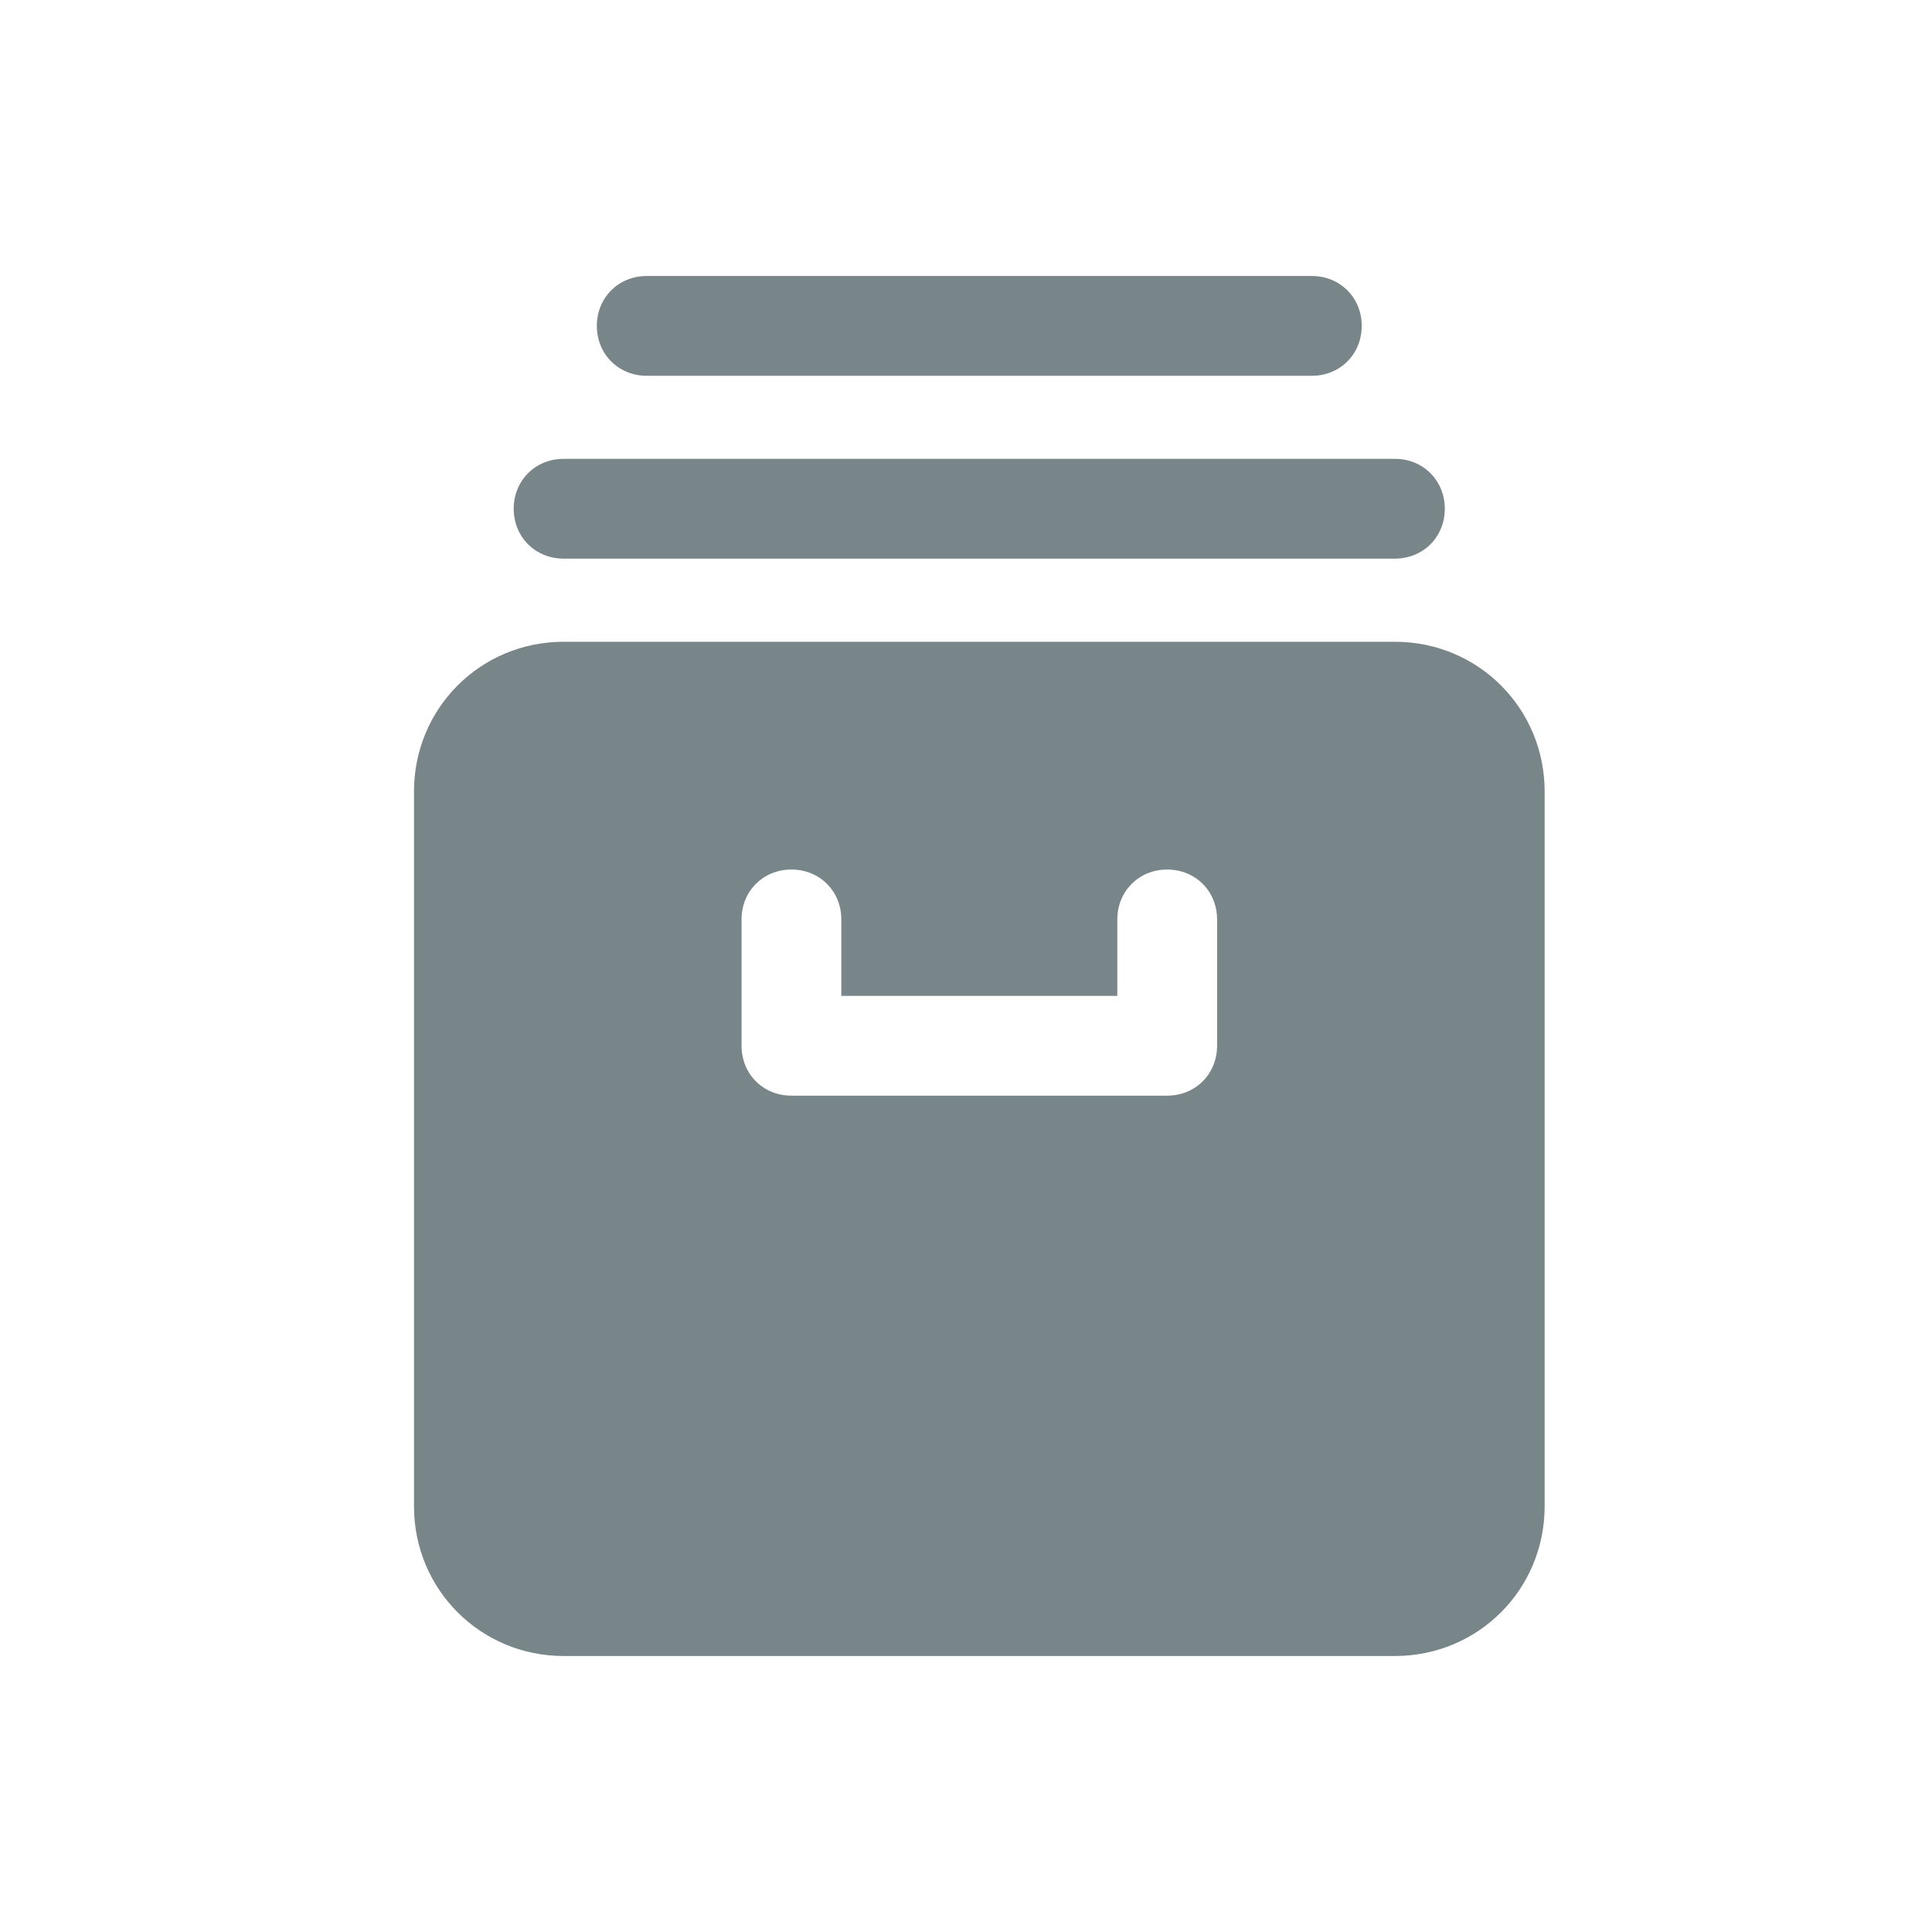
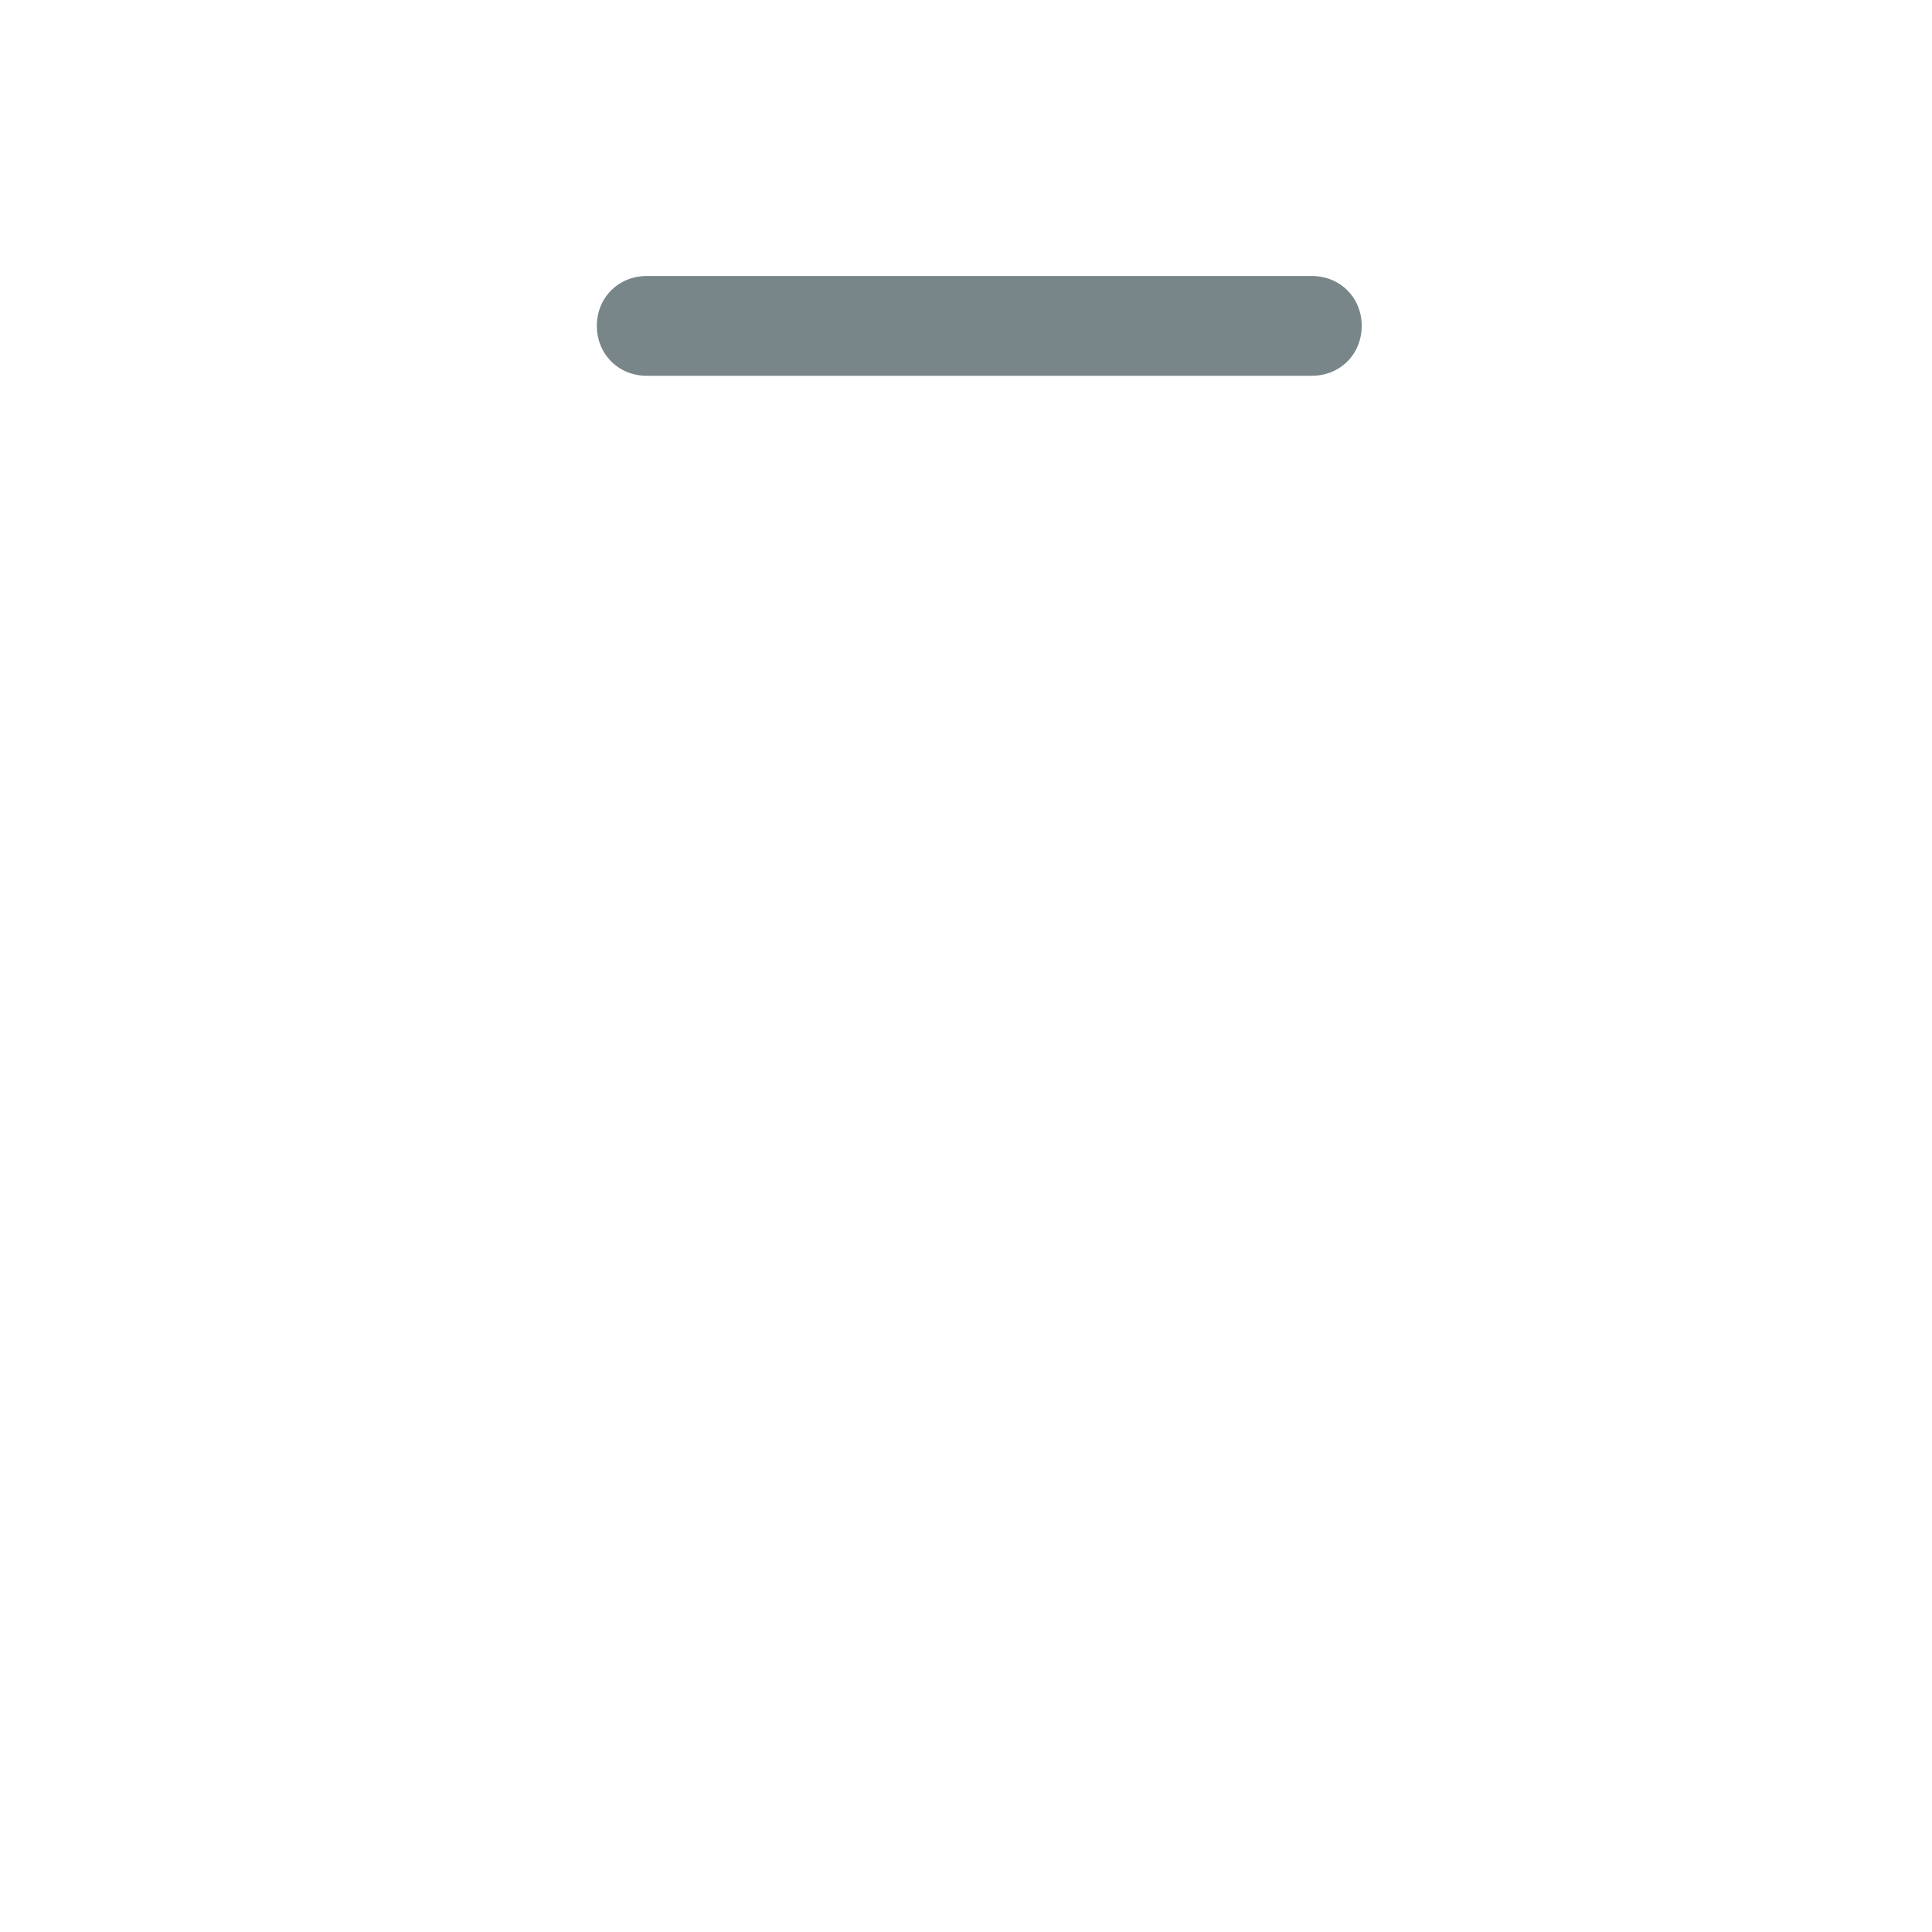
<svg xmlns="http://www.w3.org/2000/svg" width="28" height="28" viewBox="0 0 28 28" fill="none">
-   <path d="M20.217 9.301H8.169C6.964 9.301 6 10.265 6 11.47V21.831C6 23.036 6.964 24 8.169 24H20.217C21.422 24 22.386 23.036 22.386 21.831V11.47C22.386 10.265 21.422 9.301 20.217 9.301ZM17.639 15.156C17.639 15.566 17.325 15.879 16.916 15.879H11.47C11.06 15.879 10.747 15.566 10.747 15.156V13.325C10.747 12.915 11.06 12.602 11.47 12.602C11.88 12.602 12.193 12.915 12.193 13.325V14.433H16.193V13.325C16.193 12.915 16.506 12.602 16.916 12.602C17.325 12.602 17.639 12.915 17.639 13.325V15.156Z" fill="#788589" />
-   <path d="M8.168 8.096H20.216C20.626 8.096 20.939 7.783 20.939 7.373C20.939 6.964 20.626 6.65 20.216 6.65H8.168C7.759 6.65 7.445 6.964 7.445 7.373C7.445 7.783 7.759 8.096 8.168 8.096Z" fill="#788589" />
  <path d="M9.373 5.446H19.012C19.422 5.446 19.735 5.133 19.735 4.723C19.735 4.313 19.422 4 19.012 4H9.373C8.964 4 8.65 4.313 8.65 4.723C8.65 5.133 8.964 5.446 9.373 5.446Z" fill="#788589" />
</svg>